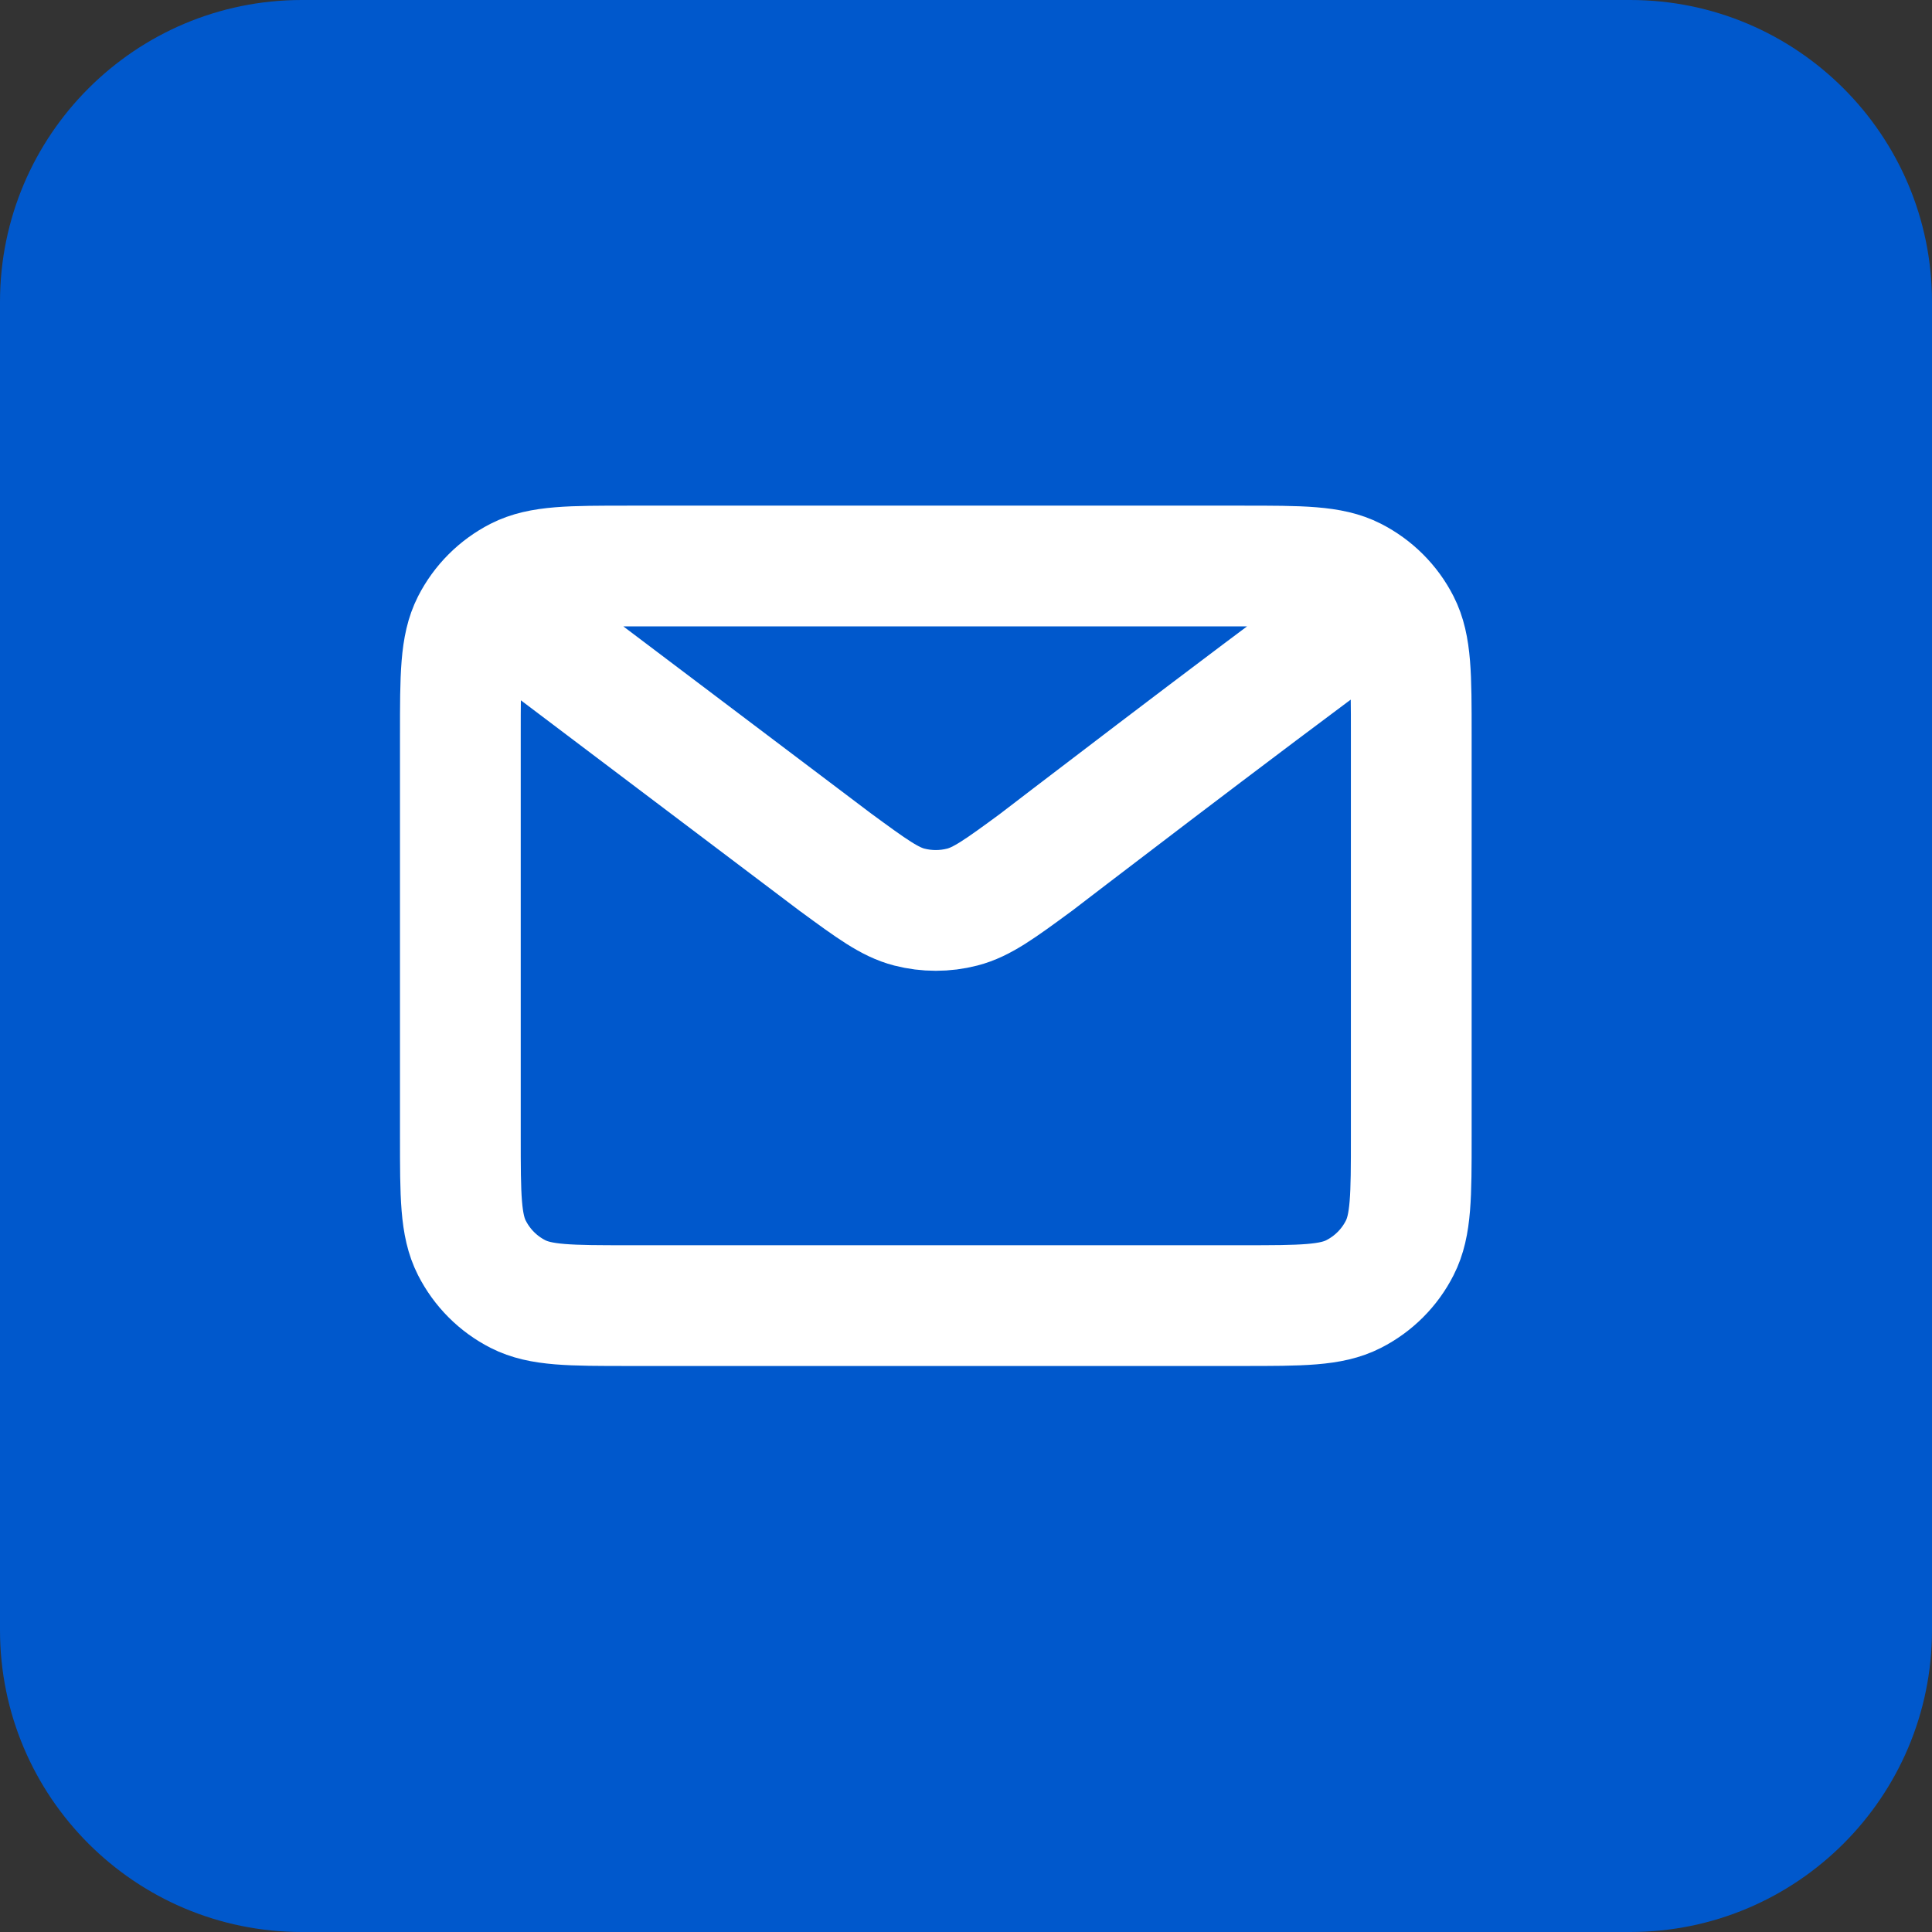
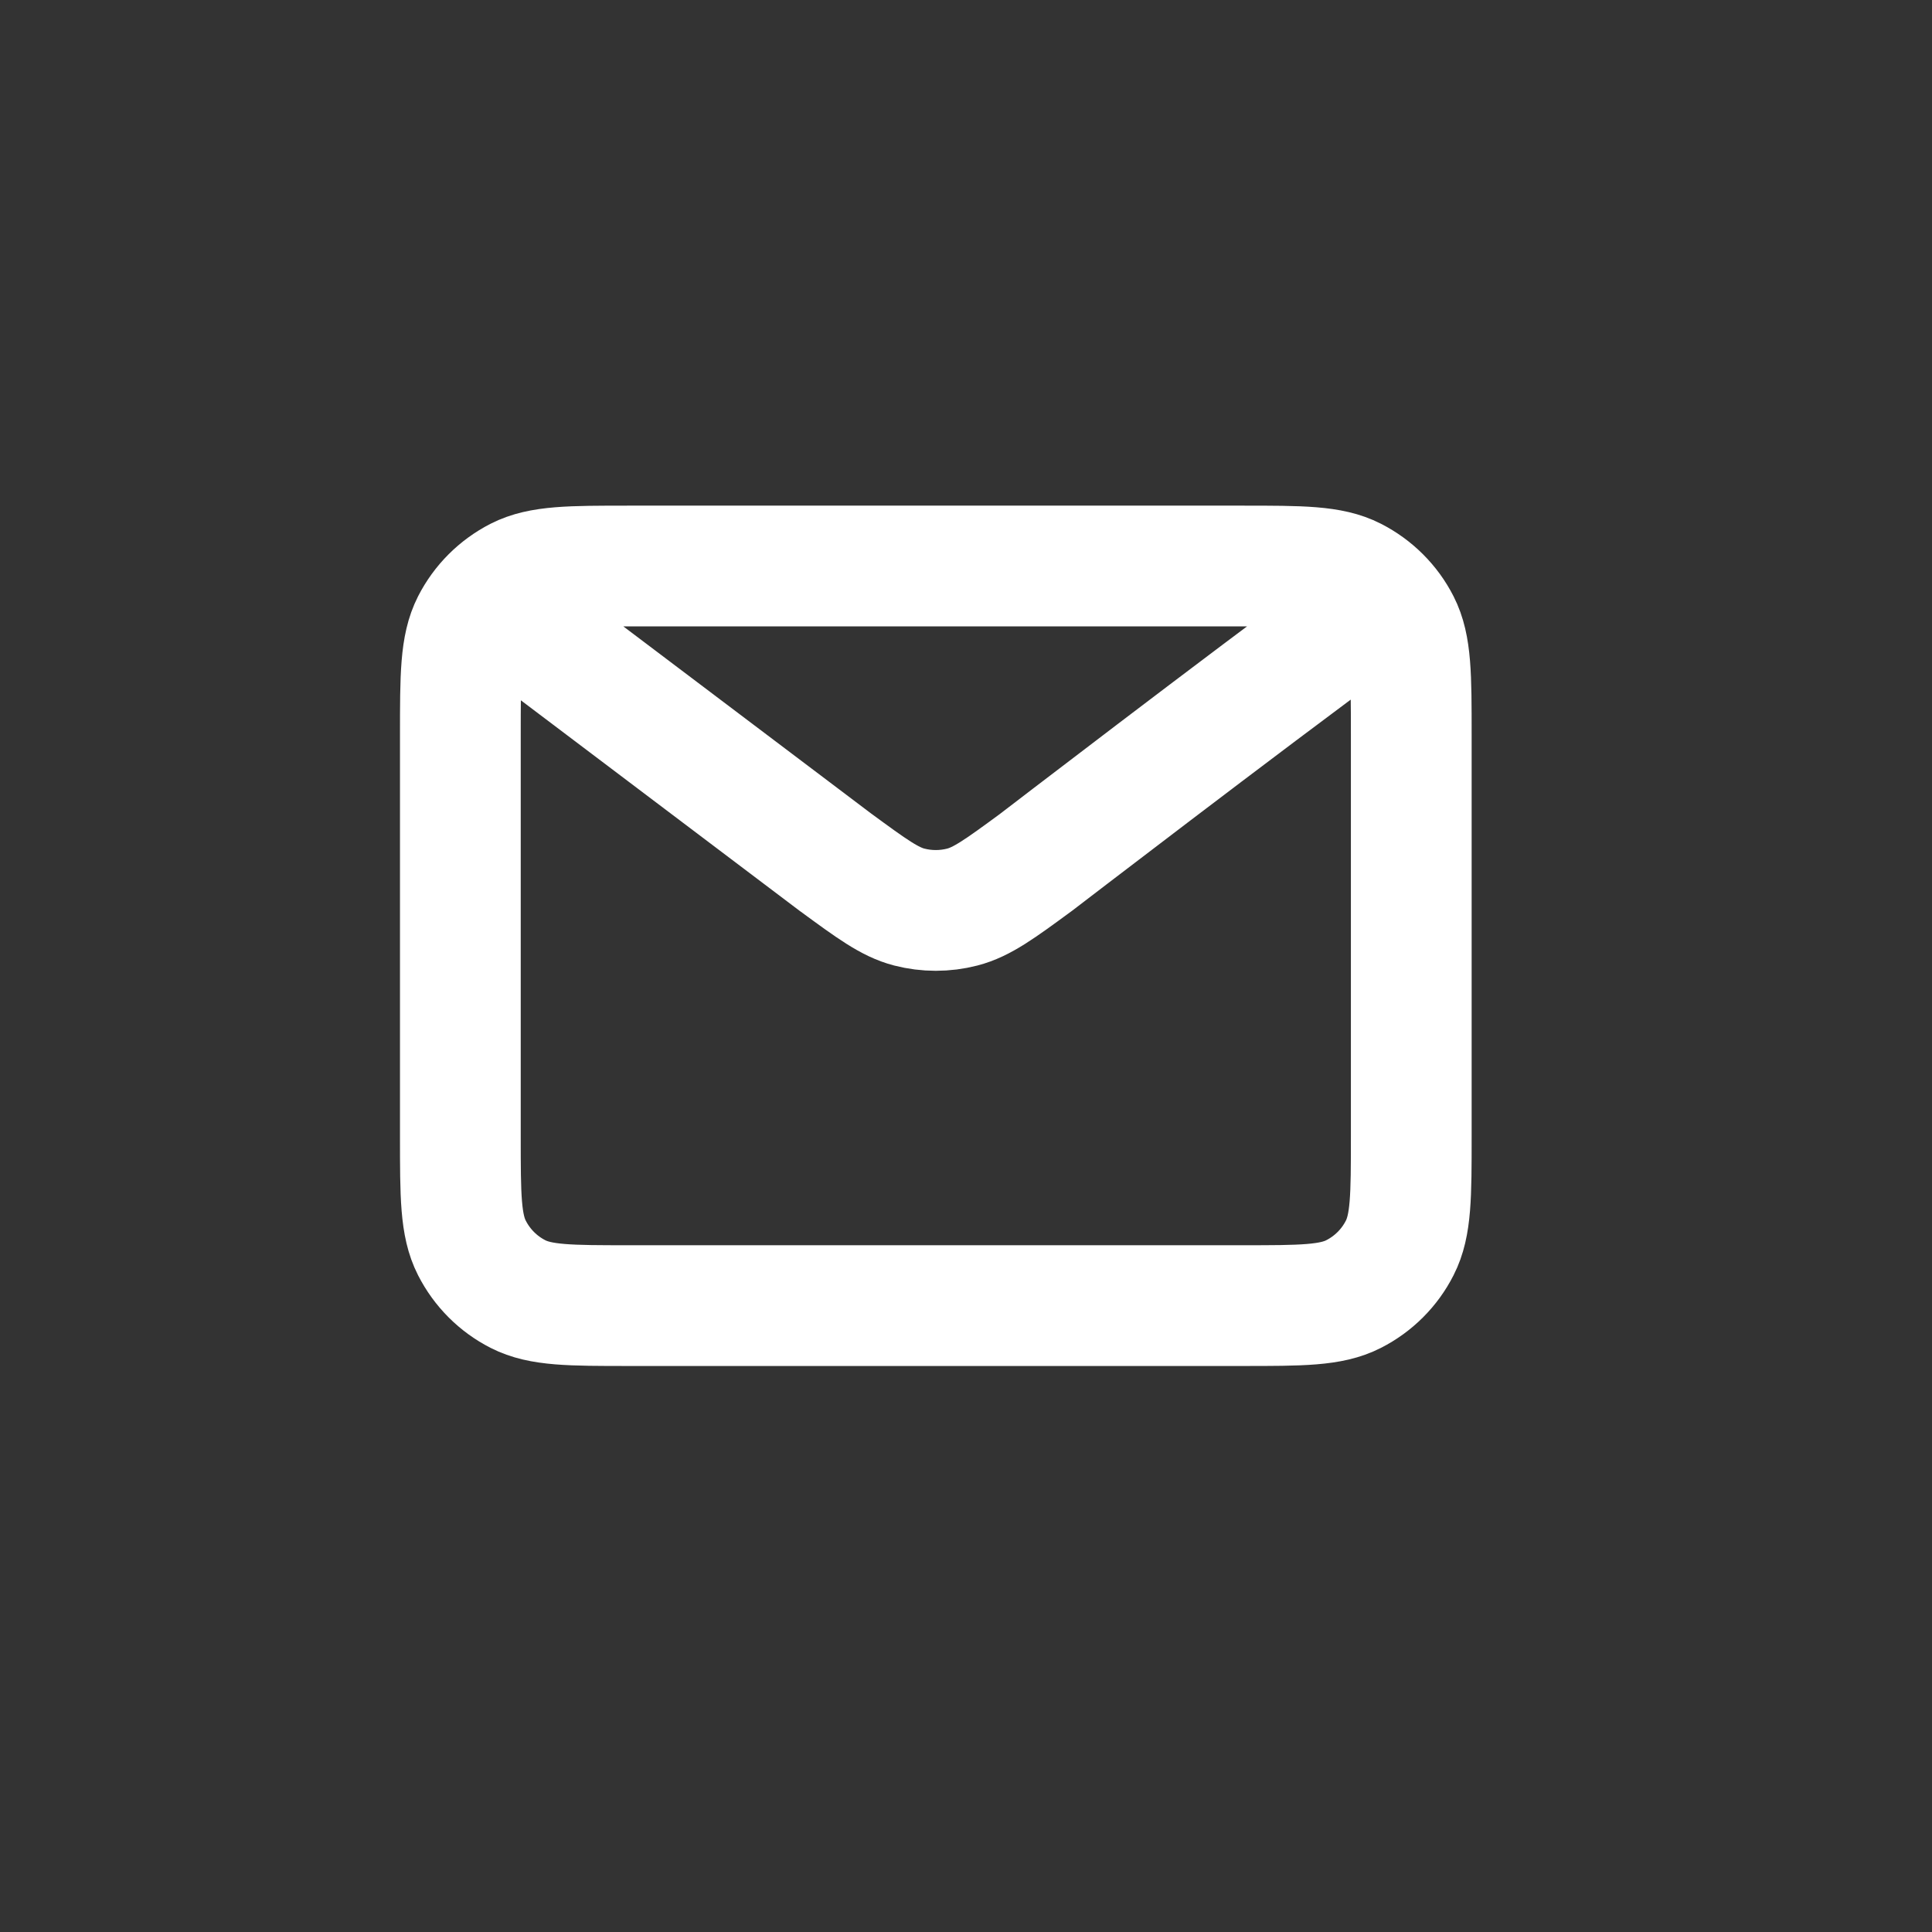
<svg xmlns="http://www.w3.org/2000/svg" width="32" height="32" viewBox="0 0 32 32" fill="none">
  <rect x="0" y="0" width="32" height="32" fill="#333333" stroke="none" />
-   <path d="M27 0H5C2.239 0 0 2.239 0 5V27C0 29.761 2.239 32 5 32H27C29.761 32 32 29.761 32 27V5C32 2.239 29.761 0 27 0Z" fill="#0058CC" />
  <path d="M8.5 10.25L13.844 14.286L13.846 14.287C14.439 14.722 14.736 14.94 15.061 15.024C15.349 15.098 15.651 15.098 15.938 15.024C16.264 14.94 16.562 14.722 17.156 14.286C17.156 14.286 20.584 11.655 22.5 10.25M7.625 18.825V12.175C7.625 11.195 7.625 10.705 7.816 10.33C7.984 10.001 8.251 9.734 8.58 9.566C8.955 9.375 9.445 9.375 10.425 9.375H20.575C21.555 9.375 22.045 9.375 22.419 9.566C22.748 9.734 23.017 10.001 23.184 10.33C23.375 10.704 23.375 11.194 23.375 12.172V18.828C23.375 19.806 23.375 20.295 23.184 20.669C23.017 20.999 22.748 21.267 22.419 21.434C22.045 21.625 21.556 21.625 20.578 21.625H10.422C9.444 21.625 8.954 21.625 8.58 21.434C8.251 21.267 7.984 20.999 7.816 20.669C7.625 20.295 7.625 19.805 7.625 18.825Z" stroke="white" stroke-width="2" stroke-linecap="round" stroke-linejoin="round" />
</svg>